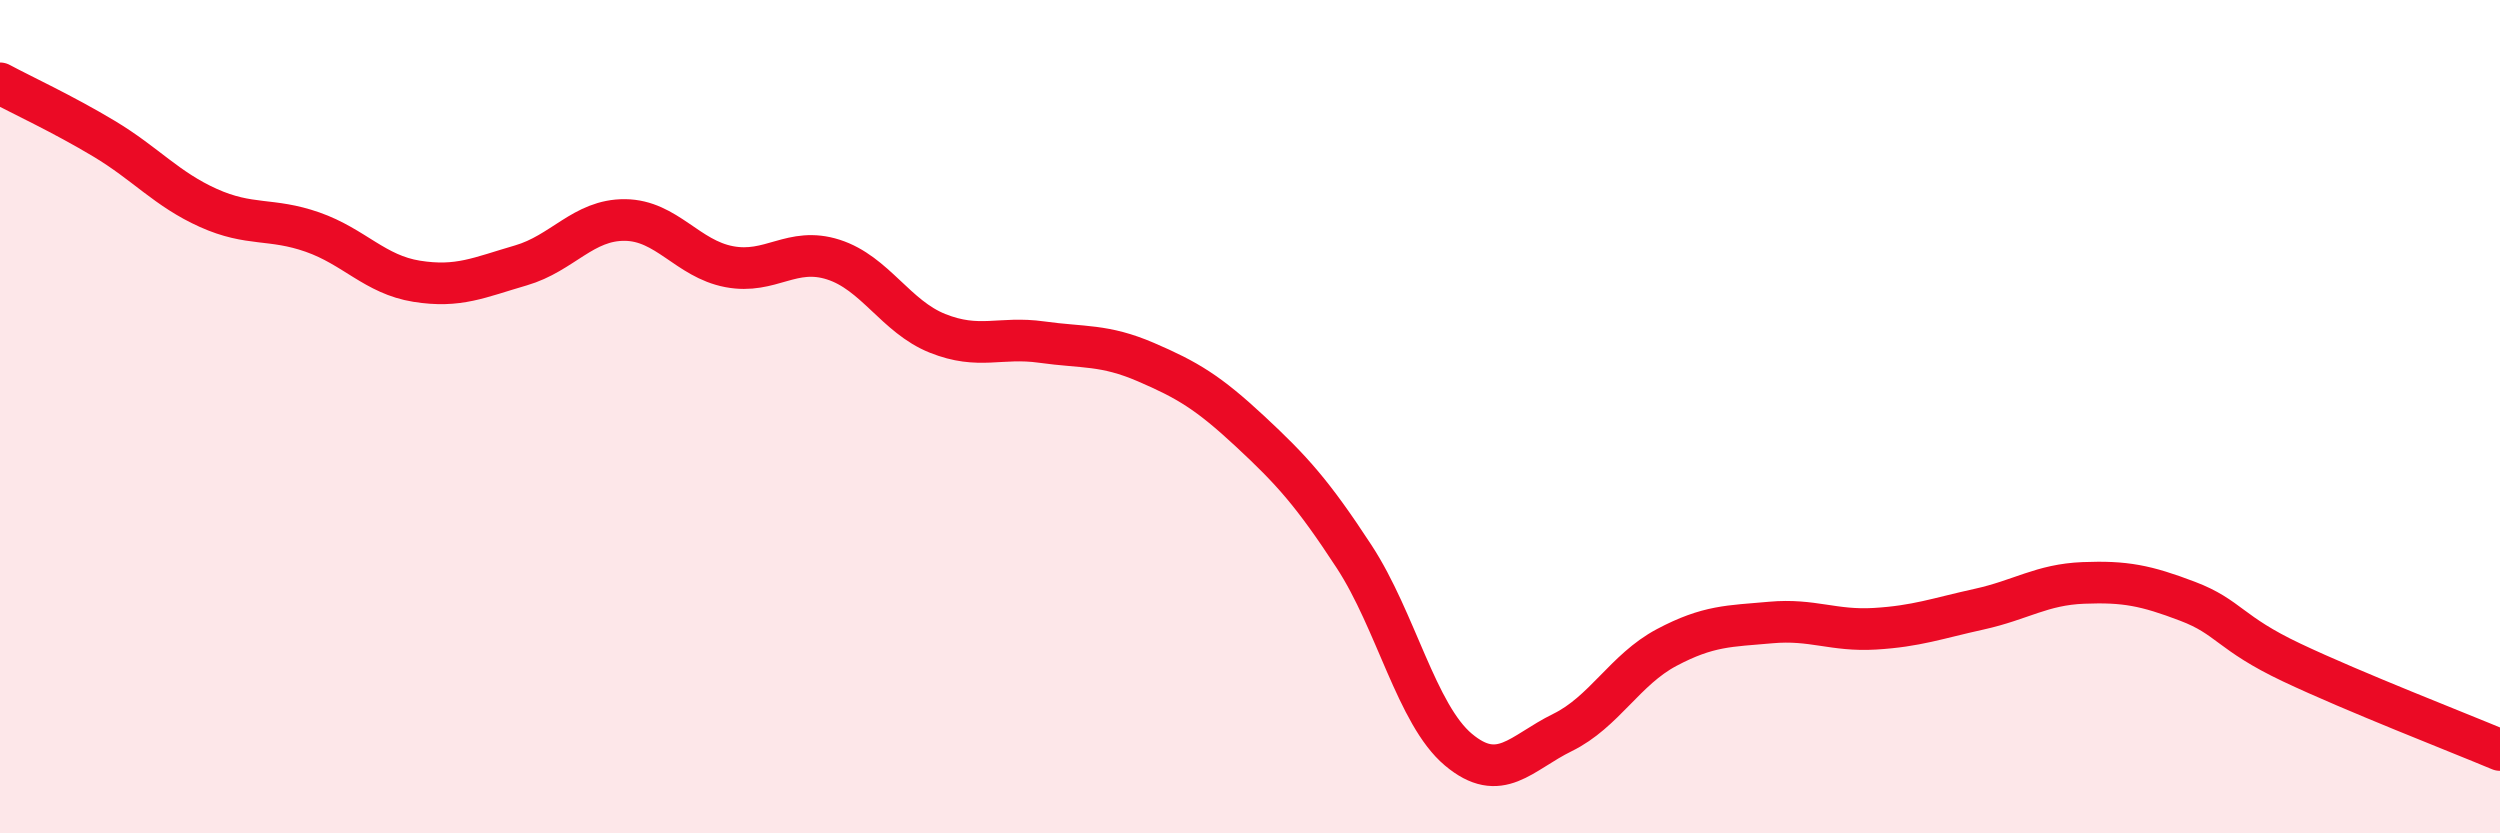
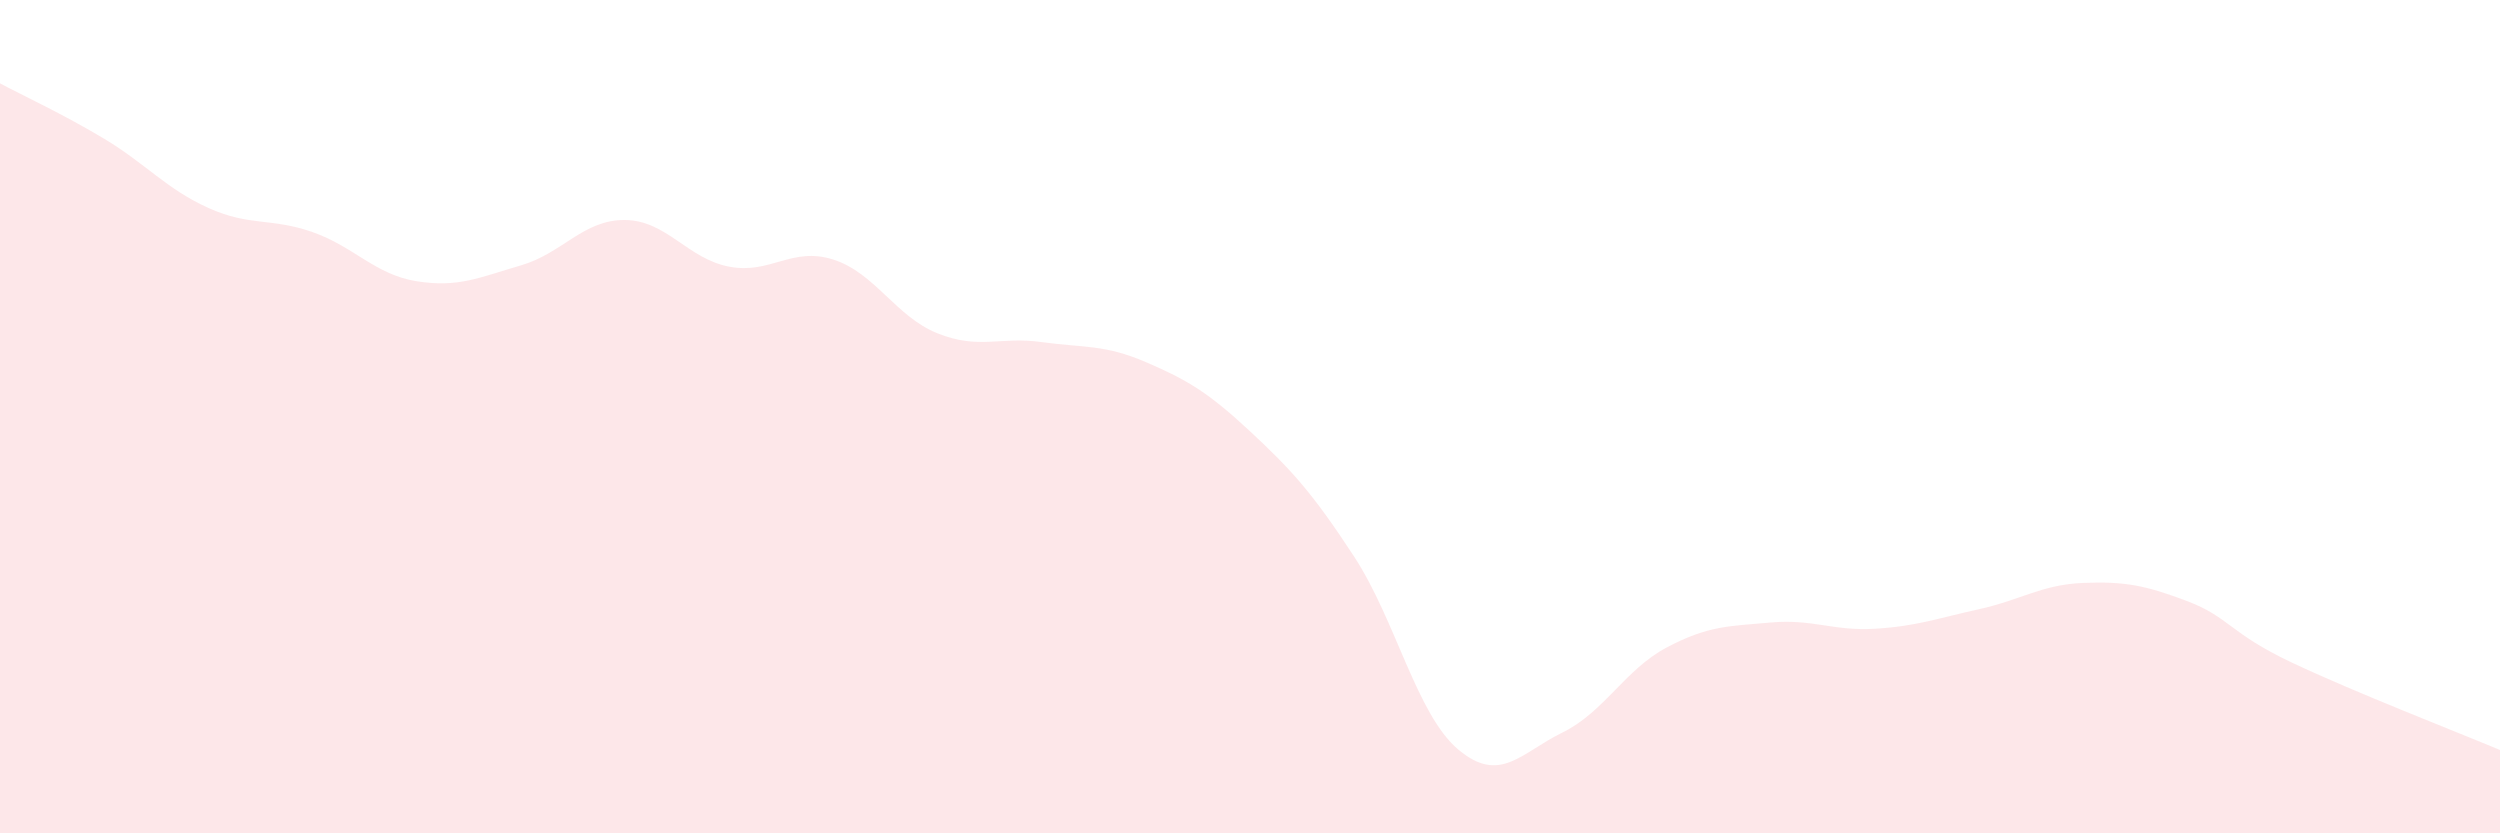
<svg xmlns="http://www.w3.org/2000/svg" width="60" height="20" viewBox="0 0 60 20">
  <path d="M 0,2 C 0.5,2.27 1.5,2.73 2.5,3.33 C 3.5,3.93 4,4.54 5,4.99 C 6,5.44 6.5,5.22 7.5,5.57 C 8.5,5.92 9,6.59 10,6.75 C 11,6.91 11.5,6.66 12.5,6.37 C 13.5,6.08 14,5.27 15,5.28 C 16,5.29 16.5,6.21 17.5,6.4 C 18.5,6.59 19,5.91 20,6.23 C 21,6.55 21.5,7.6 22.5,8 C 23.5,8.4 24,8.07 25,8.21 C 26,8.35 26.5,8.26 27.5,8.69 C 28.5,9.12 29,9.42 30,10.35 C 31,11.28 31.5,11.83 32.5,13.36 C 33.5,14.89 34,17.15 35,17.99 C 36,18.83 36.5,18.07 37.5,17.58 C 38.5,17.09 39,16.07 40,15.54 C 41,15.01 41.5,15.03 42.5,14.94 C 43.5,14.85 44,15.15 45,15.09 C 46,15.03 46.5,14.84 47.5,14.62 C 48.5,14.4 49,14.03 50,13.99 C 51,13.95 51.5,14.05 52.5,14.43 C 53.5,14.81 53.5,15.19 55,15.9 C 56.5,16.61 59,17.58 60,18L60 20L0 20Z" fill="#EB0A25" opacity="0.1" stroke-linecap="round" stroke-linejoin="round" />
-   <path d="M 0,2 C 0.5,2.27 1.5,2.73 2.5,3.33 C 3.5,3.93 4,4.54 5,4.99 C 6,5.44 6.5,5.22 7.5,5.57 C 8.5,5.92 9,6.59 10,6.75 C 11,6.91 11.5,6.66 12.5,6.37 C 13.5,6.08 14,5.27 15,5.28 C 16,5.29 16.5,6.21 17.5,6.4 C 18.5,6.59 19,5.91 20,6.23 C 21,6.55 21.5,7.6 22.5,8 C 23.5,8.4 24,8.07 25,8.21 C 26,8.35 26.5,8.26 27.5,8.69 C 28.5,9.12 29,9.42 30,10.35 C 31,11.28 31.5,11.83 32.5,13.36 C 33.5,14.89 34,17.15 35,17.99 C 36,18.83 36.5,18.07 37.5,17.58 C 38.5,17.09 39,16.07 40,15.54 C 41,15.01 41.5,15.03 42.5,14.94 C 43.5,14.85 44,15.15 45,15.09 C 46,15.03 46.5,14.84 47.5,14.62 C 48.5,14.4 49,14.03 50,13.99 C 51,13.95 51.5,14.05 52.5,14.43 C 53.5,14.81 53.5,15.19 55,15.9 C 56.5,16.61 59,17.58 60,18" stroke="#EB0A25" stroke-width="1" fill="none" stroke-linecap="round" stroke-linejoin="round" />
</svg>